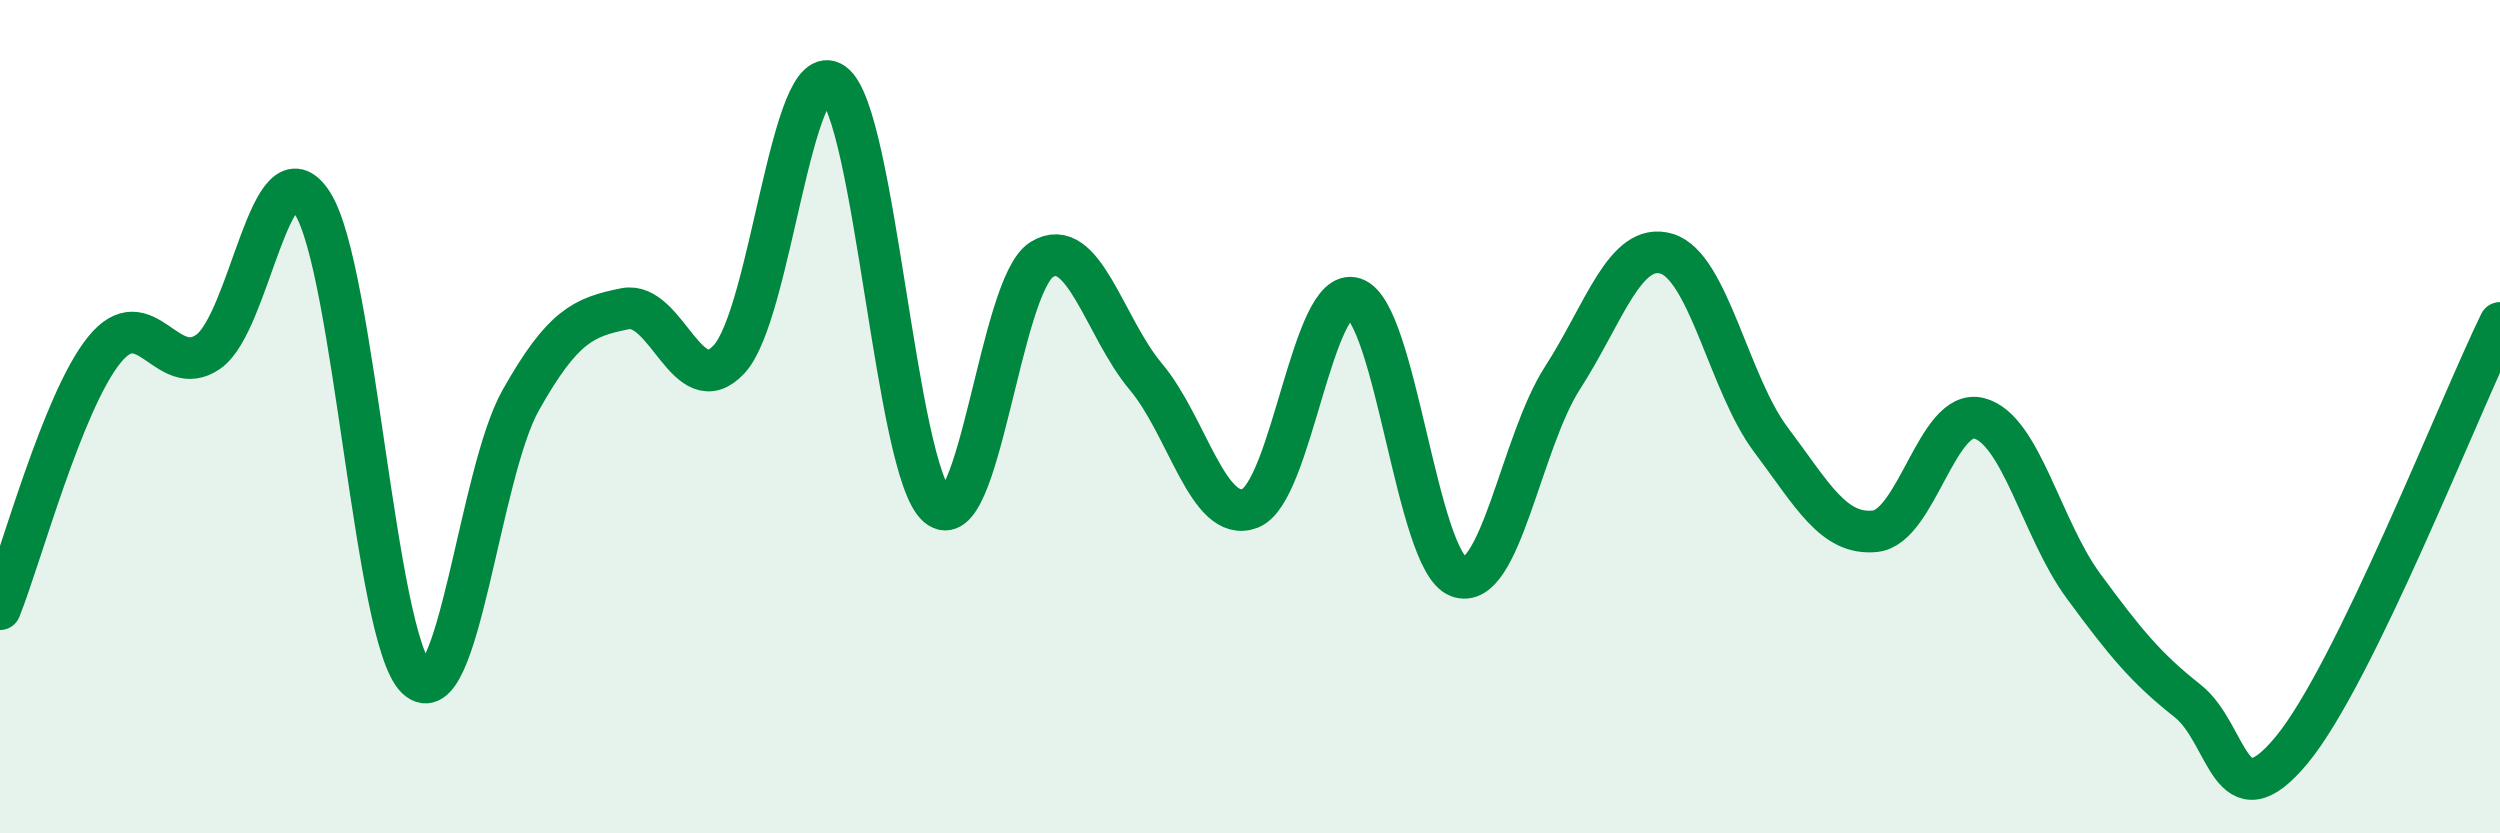
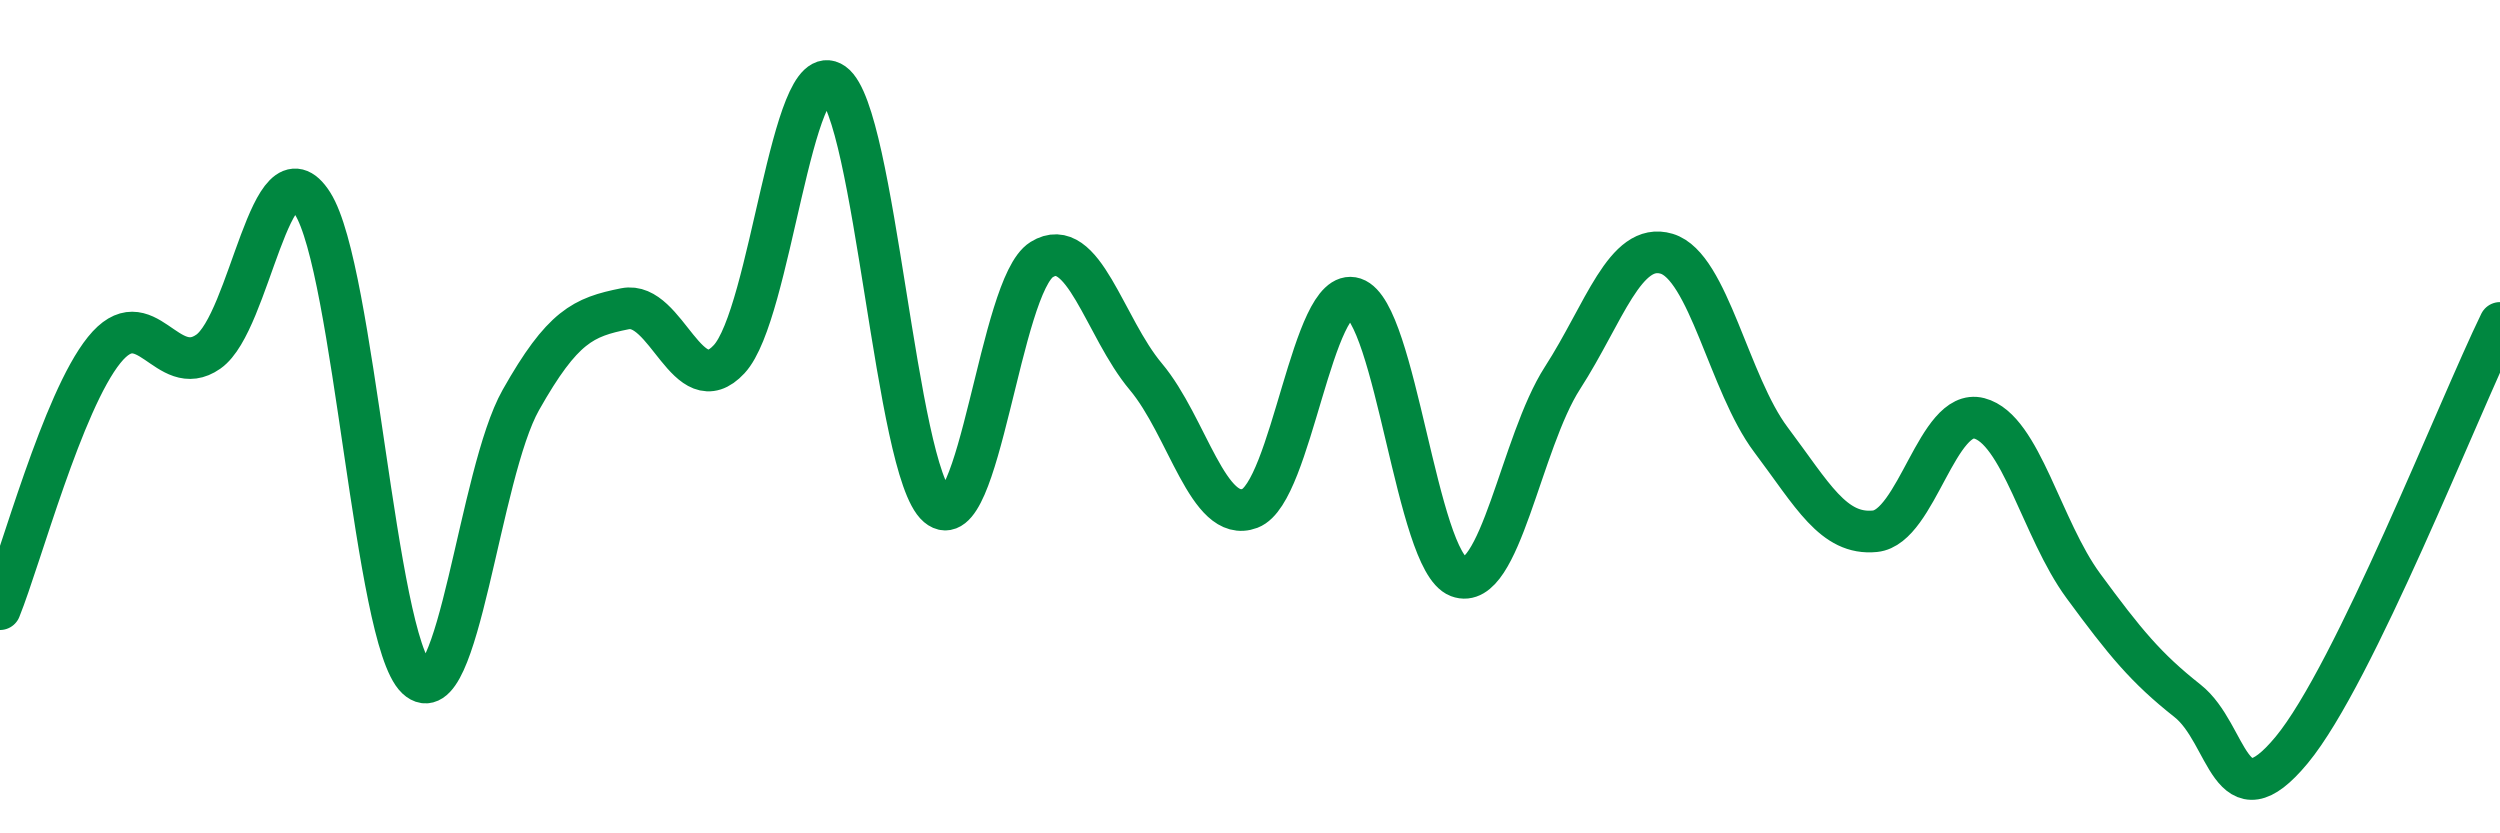
<svg xmlns="http://www.w3.org/2000/svg" width="60" height="20" viewBox="0 0 60 20">
-   <path d="M 0,14.62 C 0.5,13.38 1.5,9.64 2.5,8.4 C 3.5,7.16 4,9.14 5,8.44 C 6,7.74 6.5,3.31 7.5,4.88 C 8.5,6.45 9,15.34 10,16.28 C 11,17.22 11.5,11.37 12.5,9.6 C 13.5,7.83 14,7.61 15,7.41 C 16,7.21 16.5,9.7 17.5,8.62 C 18.5,7.54 19,1.29 20,2 C 21,2.71 21.5,11.3 22.5,12.15 C 23.5,13 24,6.85 25,6.23 C 26,5.61 26.5,7.85 27.5,9.04 C 28.5,10.23 29,12.58 30,12.2 C 31,11.82 31.5,6.83 32.5,7.16 C 33.5,7.49 34,13.46 35,13.84 C 36,14.22 36.5,10.62 37.5,9.07 C 38.5,7.52 39,5.79 40,6.09 C 41,6.39 41.5,9.22 42.5,10.55 C 43.5,11.88 44,12.85 45,12.75 C 46,12.65 46.5,9.78 47.5,10.04 C 48.5,10.3 49,12.7 50,14.06 C 51,15.42 51.5,16.03 52.5,16.82 C 53.5,17.61 53.5,19.81 55,18 C 56.5,16.19 59,9.8 60,7.75L60 20L0 20Z" fill="#008740" opacity="0.1" stroke-linecap="round" stroke-linejoin="round" />
  <path d="M 0,14.62 C 0.5,13.38 1.5,9.64 2.5,8.4 C 3.5,7.16 4,9.14 5,8.44 C 6,7.74 6.5,3.31 7.5,4.88 C 8.5,6.45 9,15.34 10,16.28 C 11,17.22 11.5,11.37 12.5,9.6 C 13.5,7.83 14,7.61 15,7.41 C 16,7.21 16.5,9.7 17.5,8.62 C 18.5,7.54 19,1.29 20,2 C 21,2.71 21.5,11.3 22.5,12.15 C 23.5,13 24,6.85 25,6.23 C 26,5.61 26.5,7.85 27.5,9.04 C 28.5,10.23 29,12.58 30,12.2 C 31,11.82 31.5,6.83 32.5,7.16 C 33.5,7.49 34,13.46 35,13.84 C 36,14.22 36.5,10.62 37.5,9.07 C 38.5,7.52 39,5.79 40,6.09 C 41,6.39 41.5,9.22 42.5,10.55 C 43.5,11.88 44,12.85 45,12.75 C 46,12.65 46.5,9.78 47.5,10.04 C 48.5,10.3 49,12.7 50,14.06 C 51,15.42 51.5,16.03 52.5,16.82 C 53.5,17.61 53.5,19.81 55,18 C 56.5,16.19 59,9.8 60,7.75" stroke="#008740" stroke-width="1" fill="none" stroke-linecap="round" stroke-linejoin="round" />
</svg>